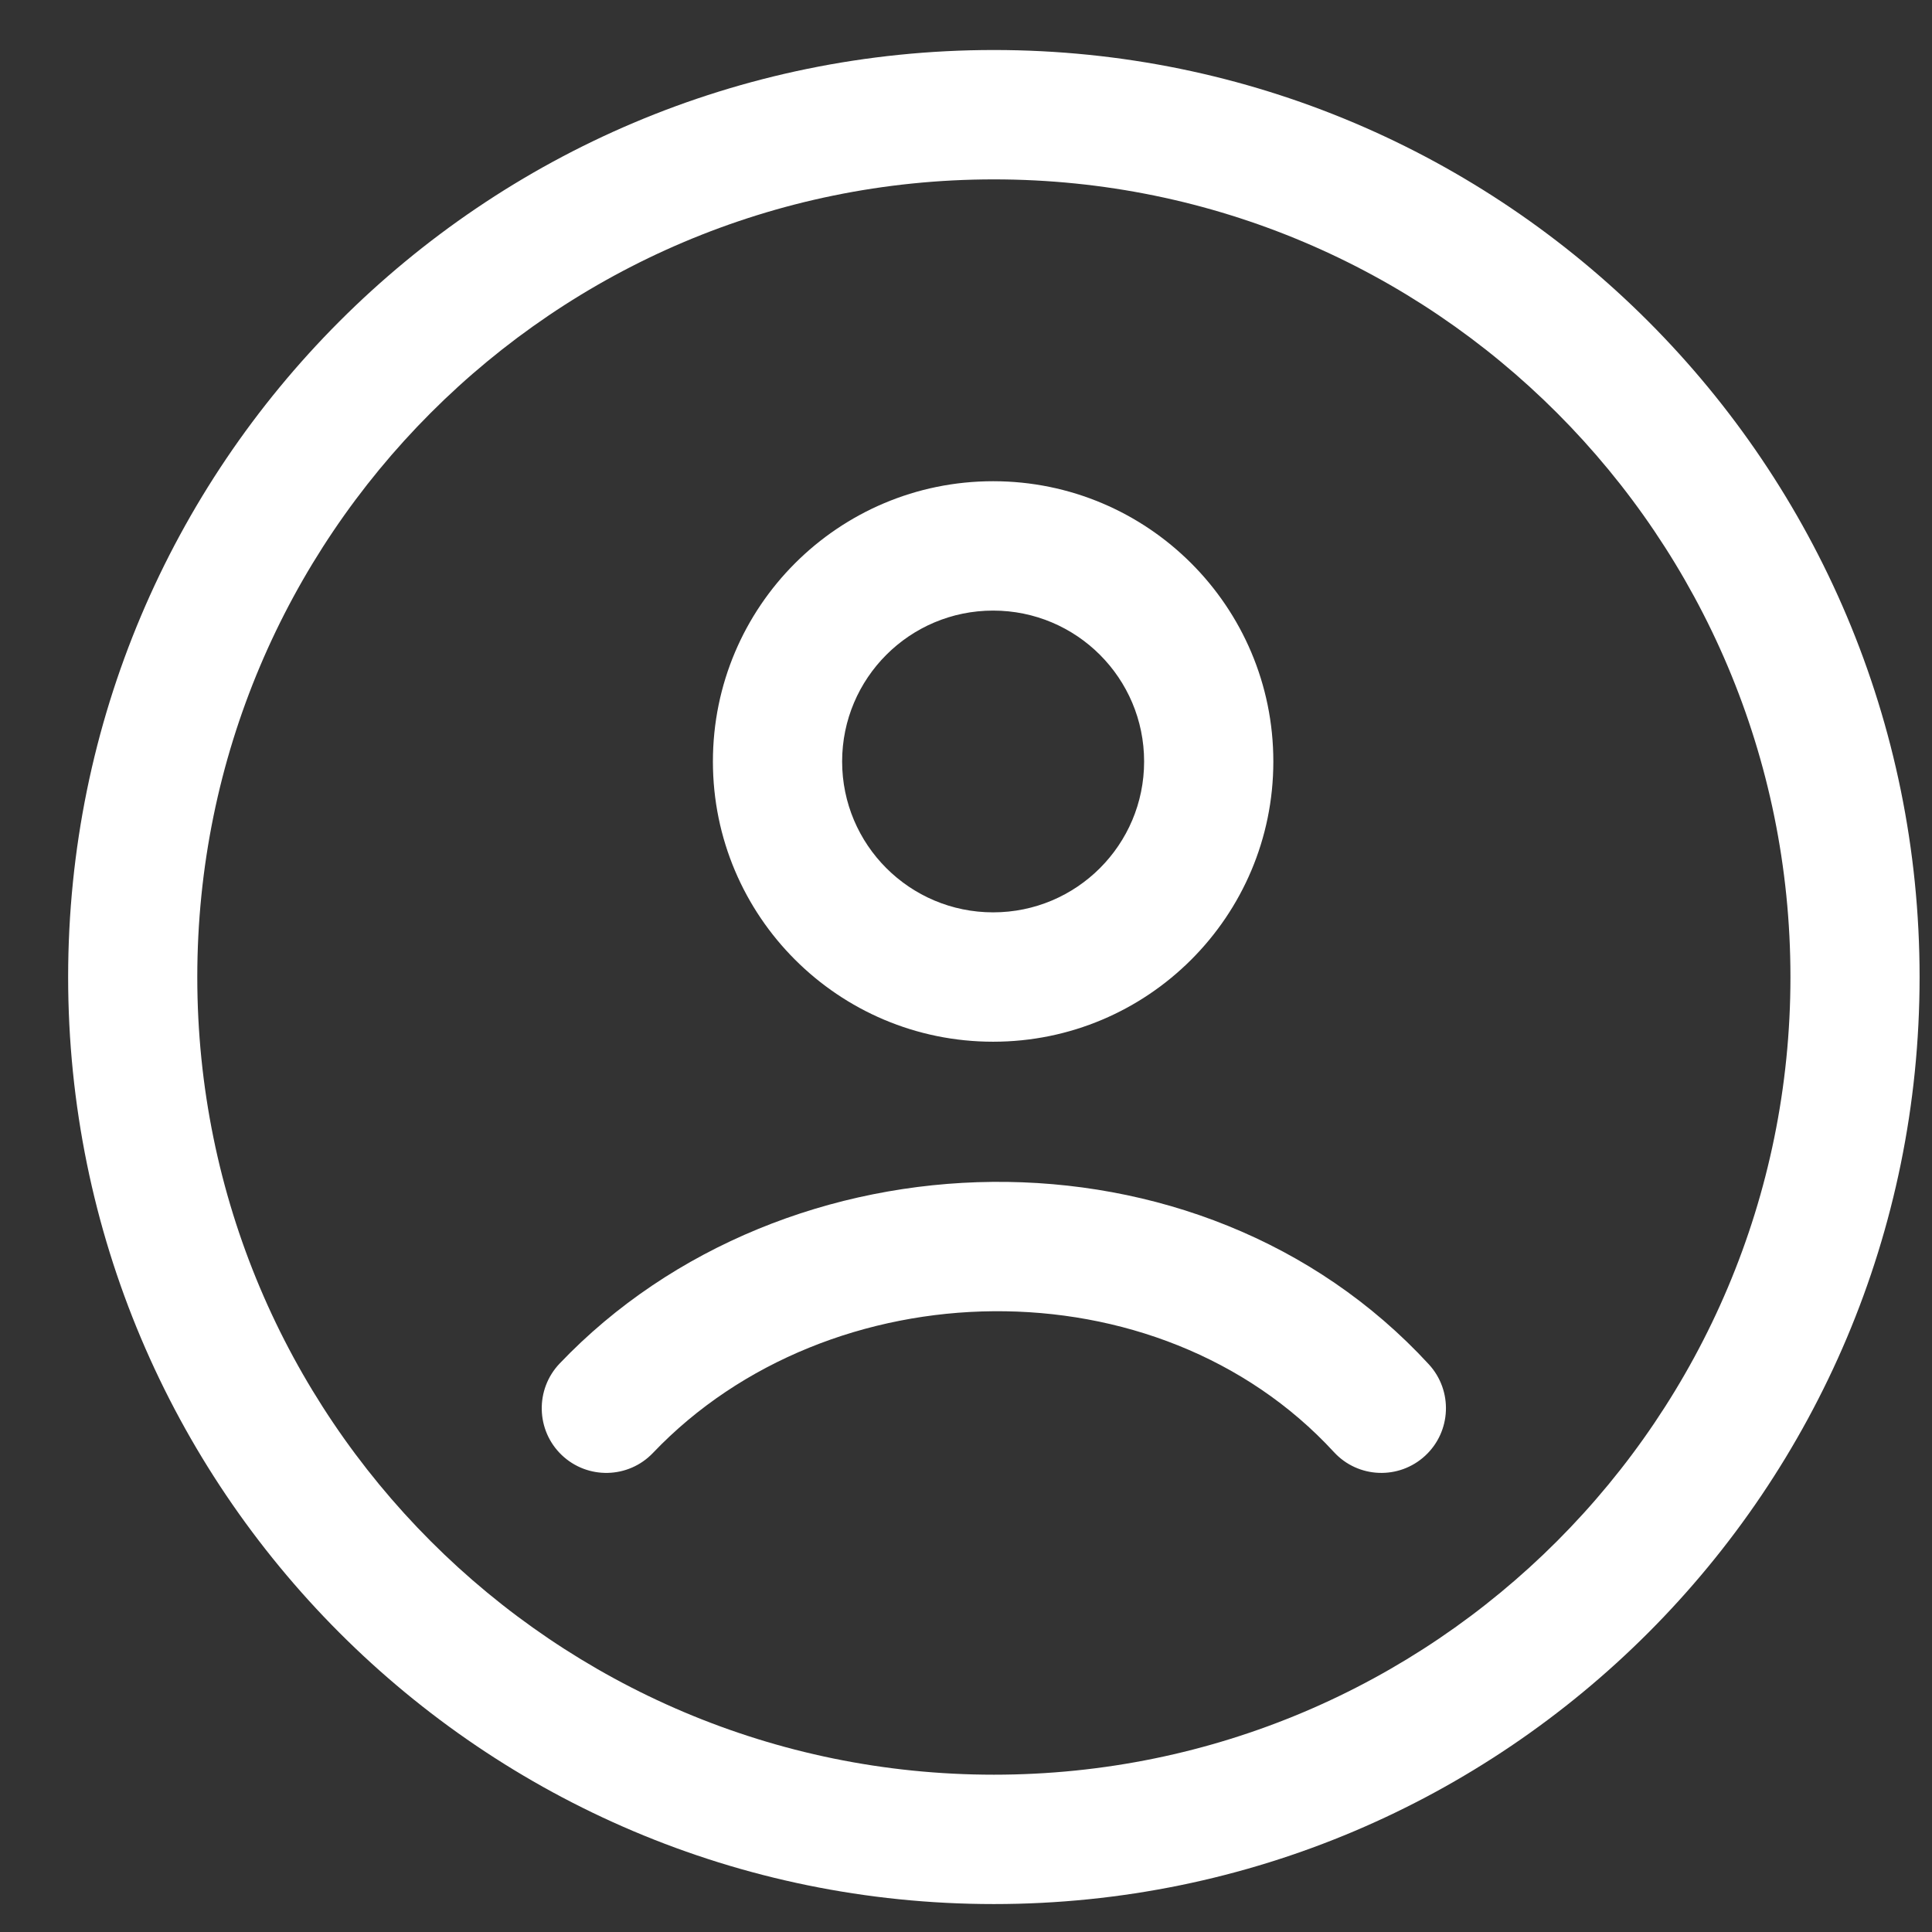
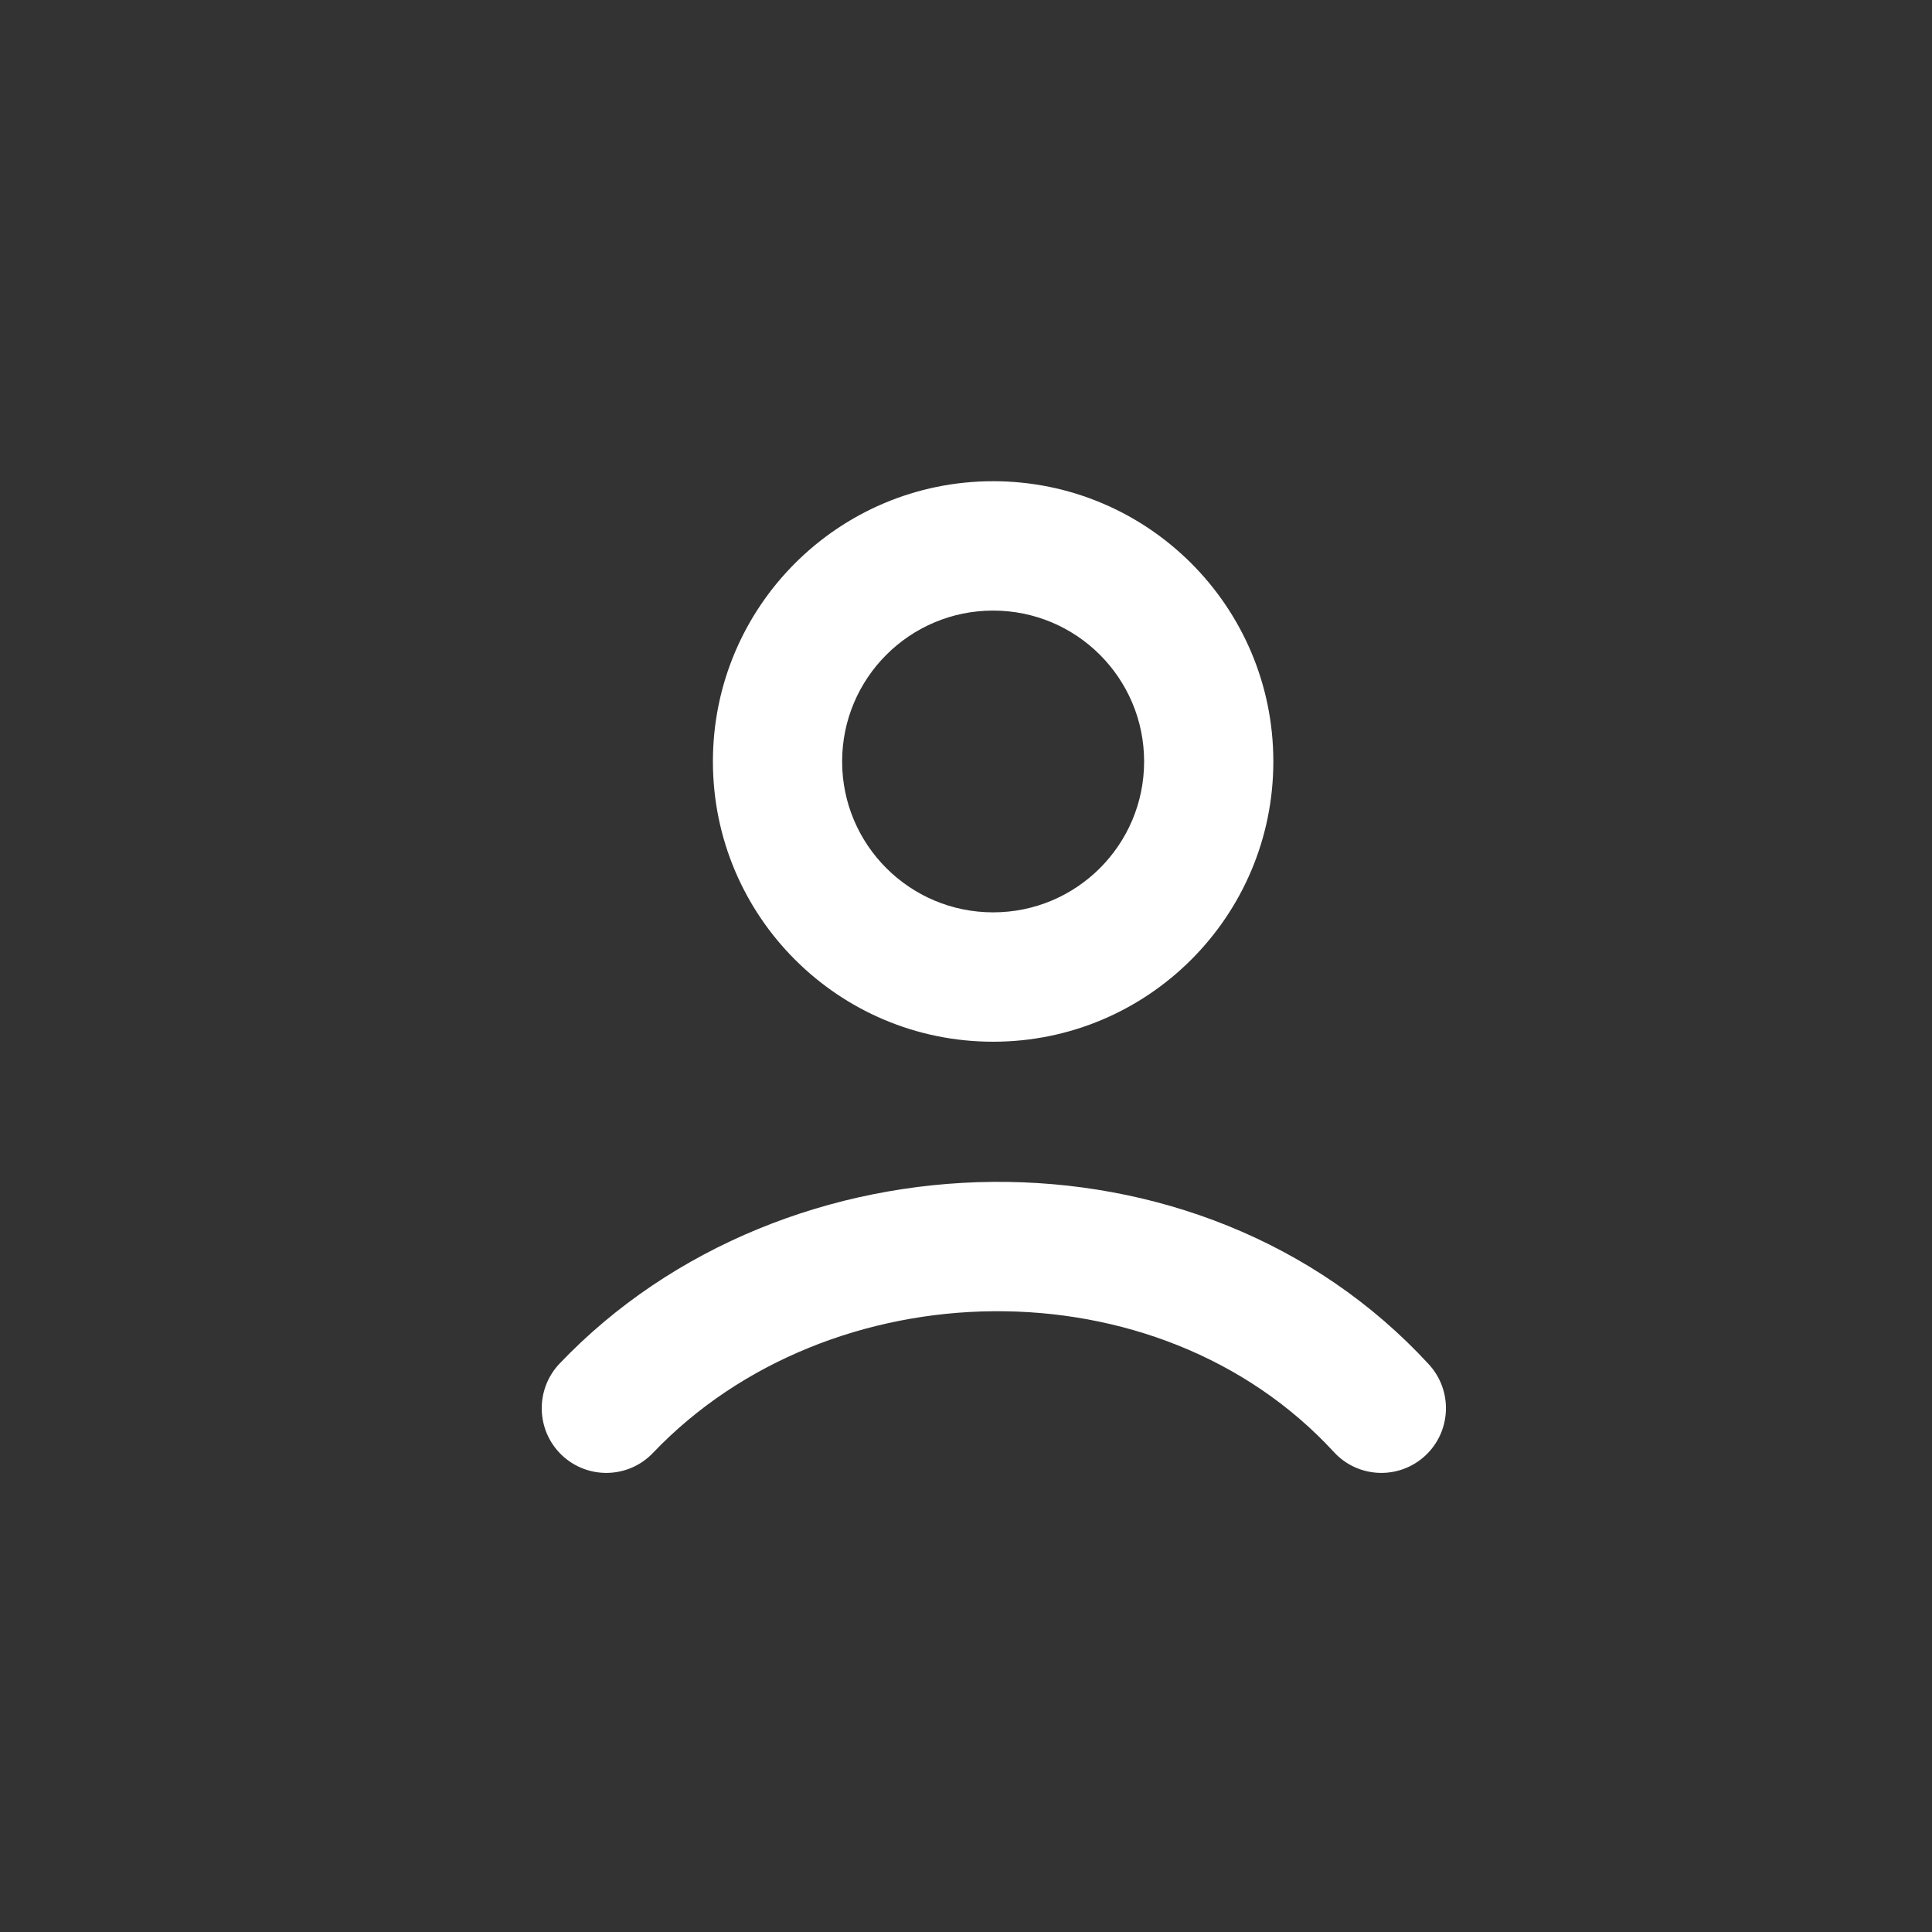
<svg xmlns="http://www.w3.org/2000/svg" width="26" height="26" viewBox="0 0 26 26" fill="none">
  <rect x="0" y="0" width="26" height="26" fill="#333333" stroke="none" />
-   <path fill-rule="evenodd" clip-rule="evenodd" d="M13.375 2.414C7.454 2.414 2.655 7.22 2.655 13.149C2.655 19.077 7.454 23.883 13.375 23.883C19.295 23.883 24.095 19.077 24.095 13.149C24.095 7.22 19.295 2.414 13.375 2.414ZM0.917 13.149C0.917 6.259 6.494 0.673 13.375 0.673C20.255 0.673 25.833 6.259 25.833 13.149C25.833 20.039 20.255 25.624 13.375 25.624C6.494 25.624 0.917 20.039 0.917 13.149Z" fill="white" />
  <path fill-rule="evenodd" clip-rule="evenodd" d="M13.365 8.217C12.242 8.217 11.333 9.127 11.333 10.248C11.333 11.368 12.242 12.278 13.365 12.278C14.489 12.278 15.397 11.368 15.397 10.248C15.397 9.127 14.489 8.217 13.365 8.217ZM9.594 10.248C9.594 8.163 11.284 6.476 13.365 6.476C15.446 6.476 17.136 8.163 17.136 10.248C17.136 12.332 15.446 14.019 13.365 14.019C11.284 14.019 9.594 12.332 9.594 10.248ZM17.951 19.541C15.579 16.965 11.165 17.06 8.788 19.552C8.457 19.9 7.907 19.913 7.559 19.581C7.212 19.249 7.2 18.698 7.531 18.35C10.559 15.174 16.138 15.003 19.229 18.361C19.554 18.715 19.532 19.265 19.179 19.591C18.826 19.917 18.276 19.895 17.951 19.541Z" fill="white" />
</svg>